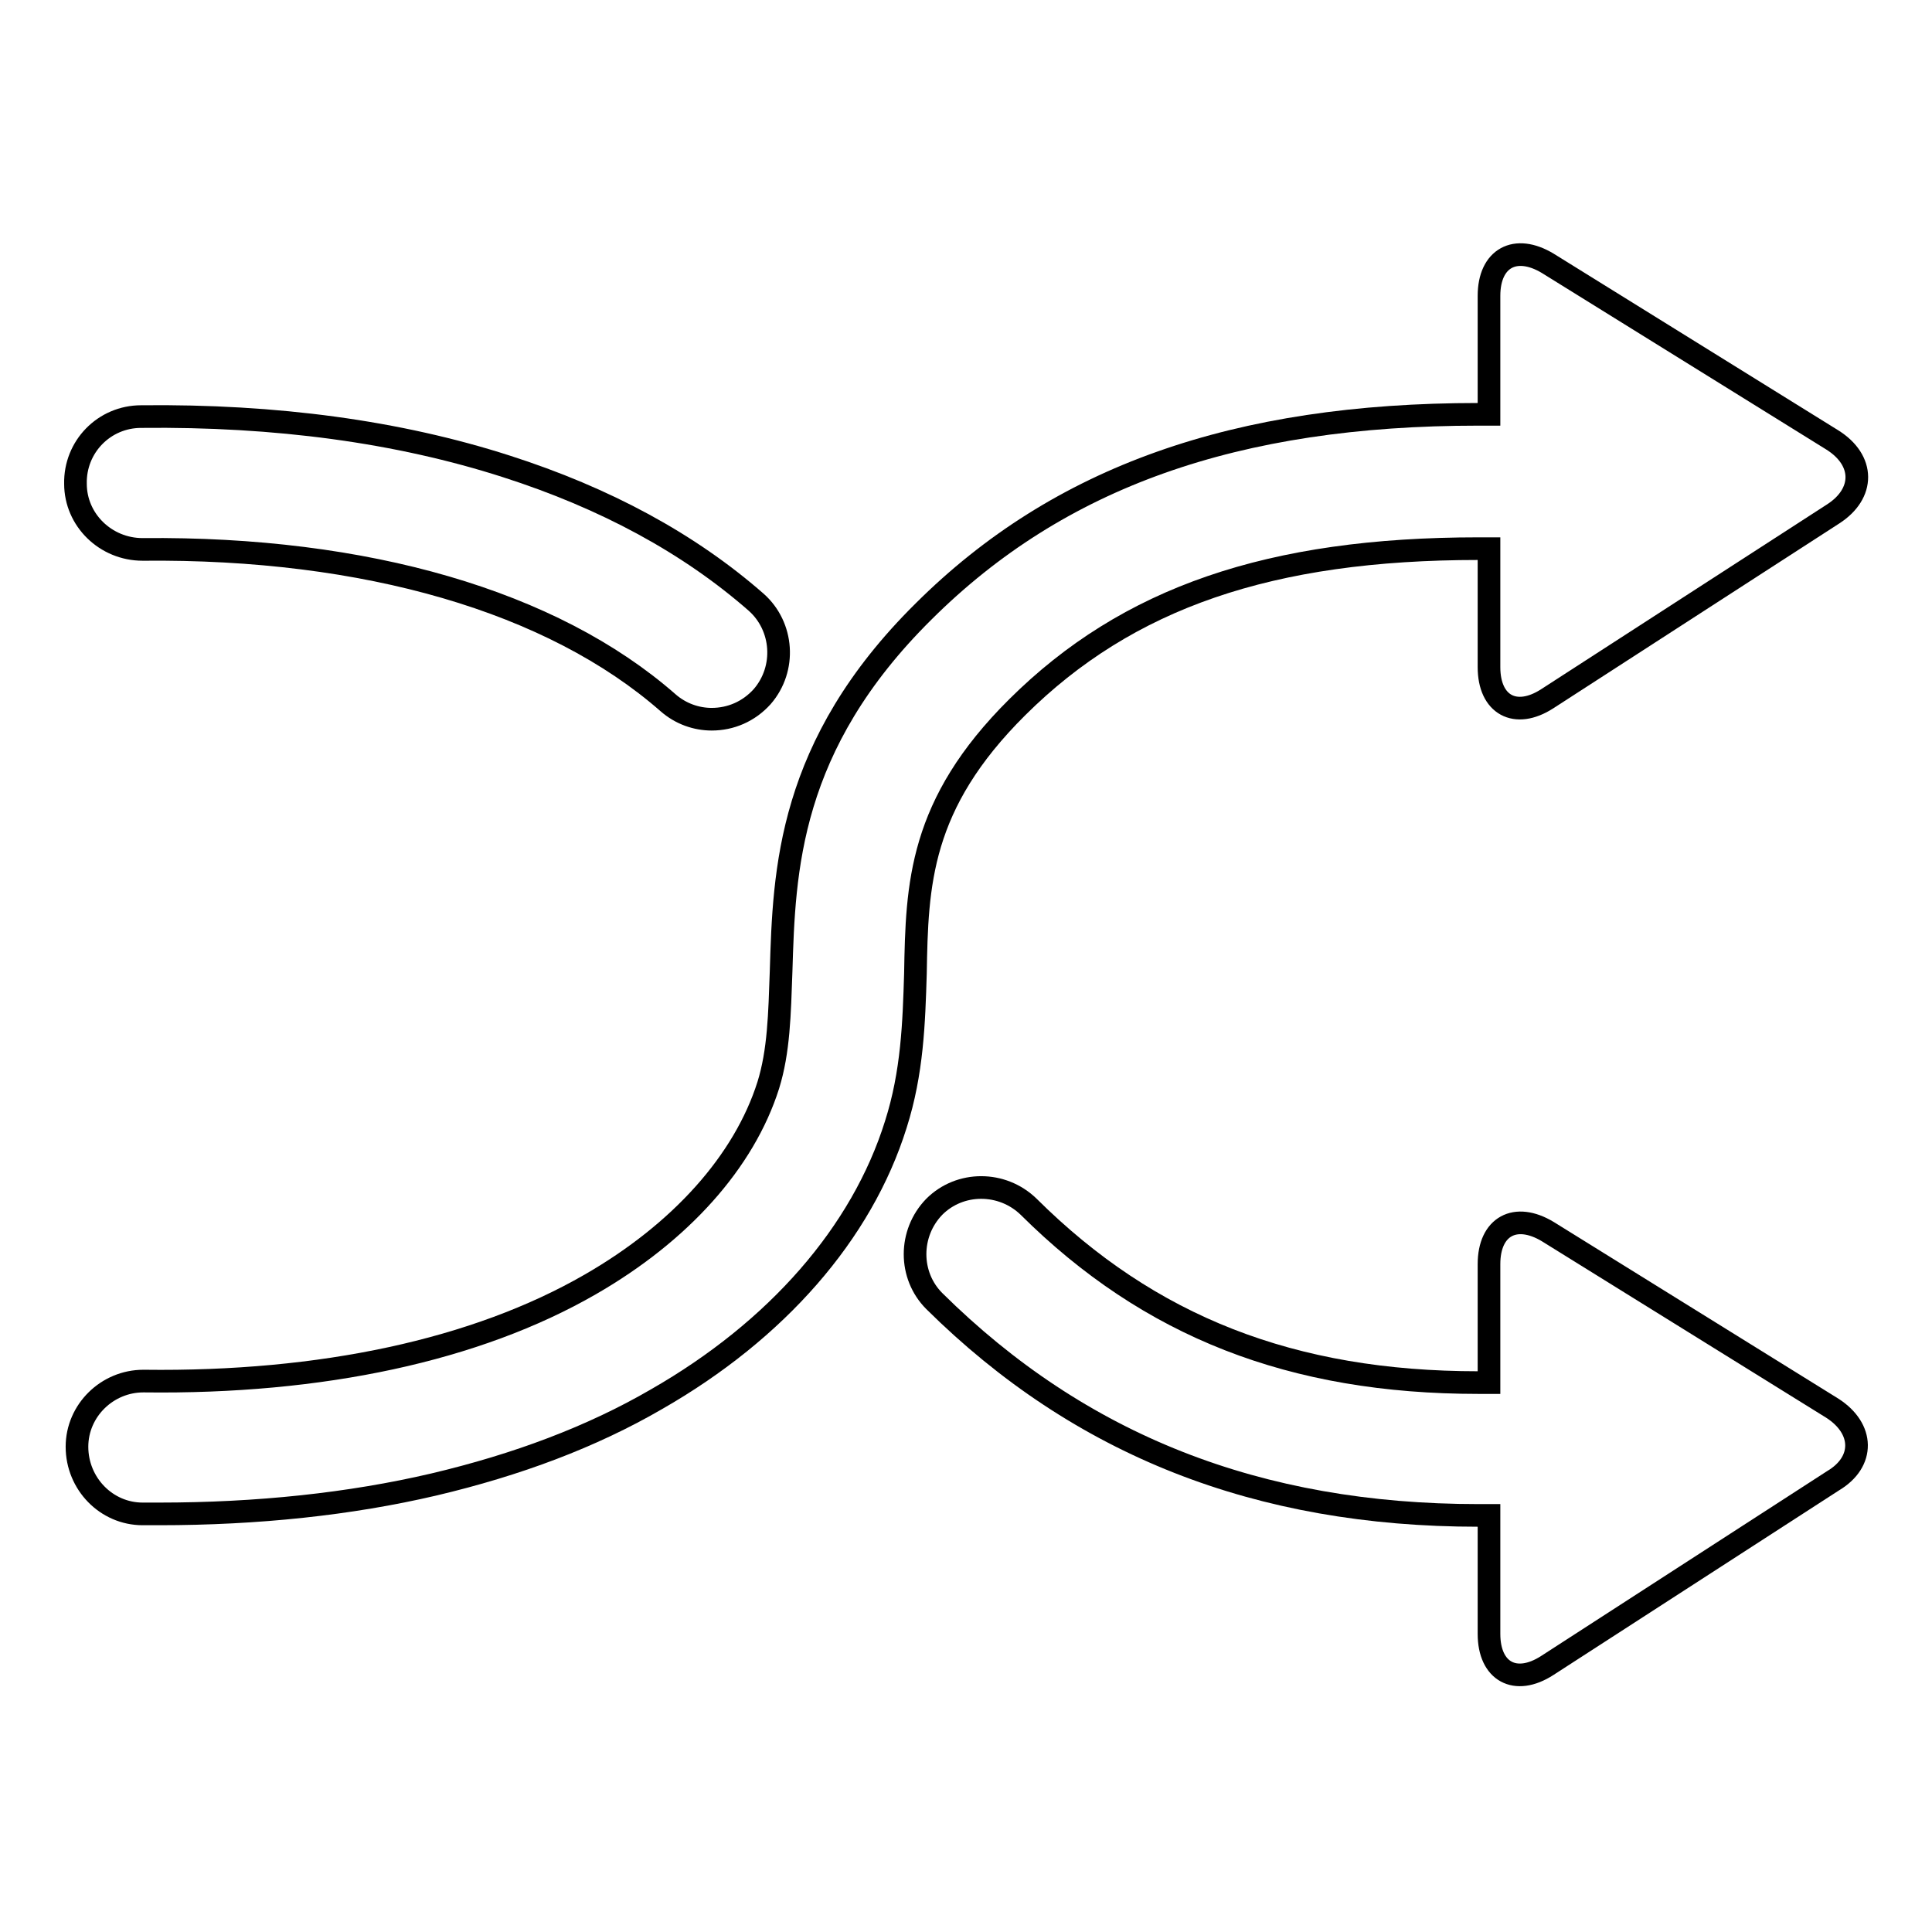
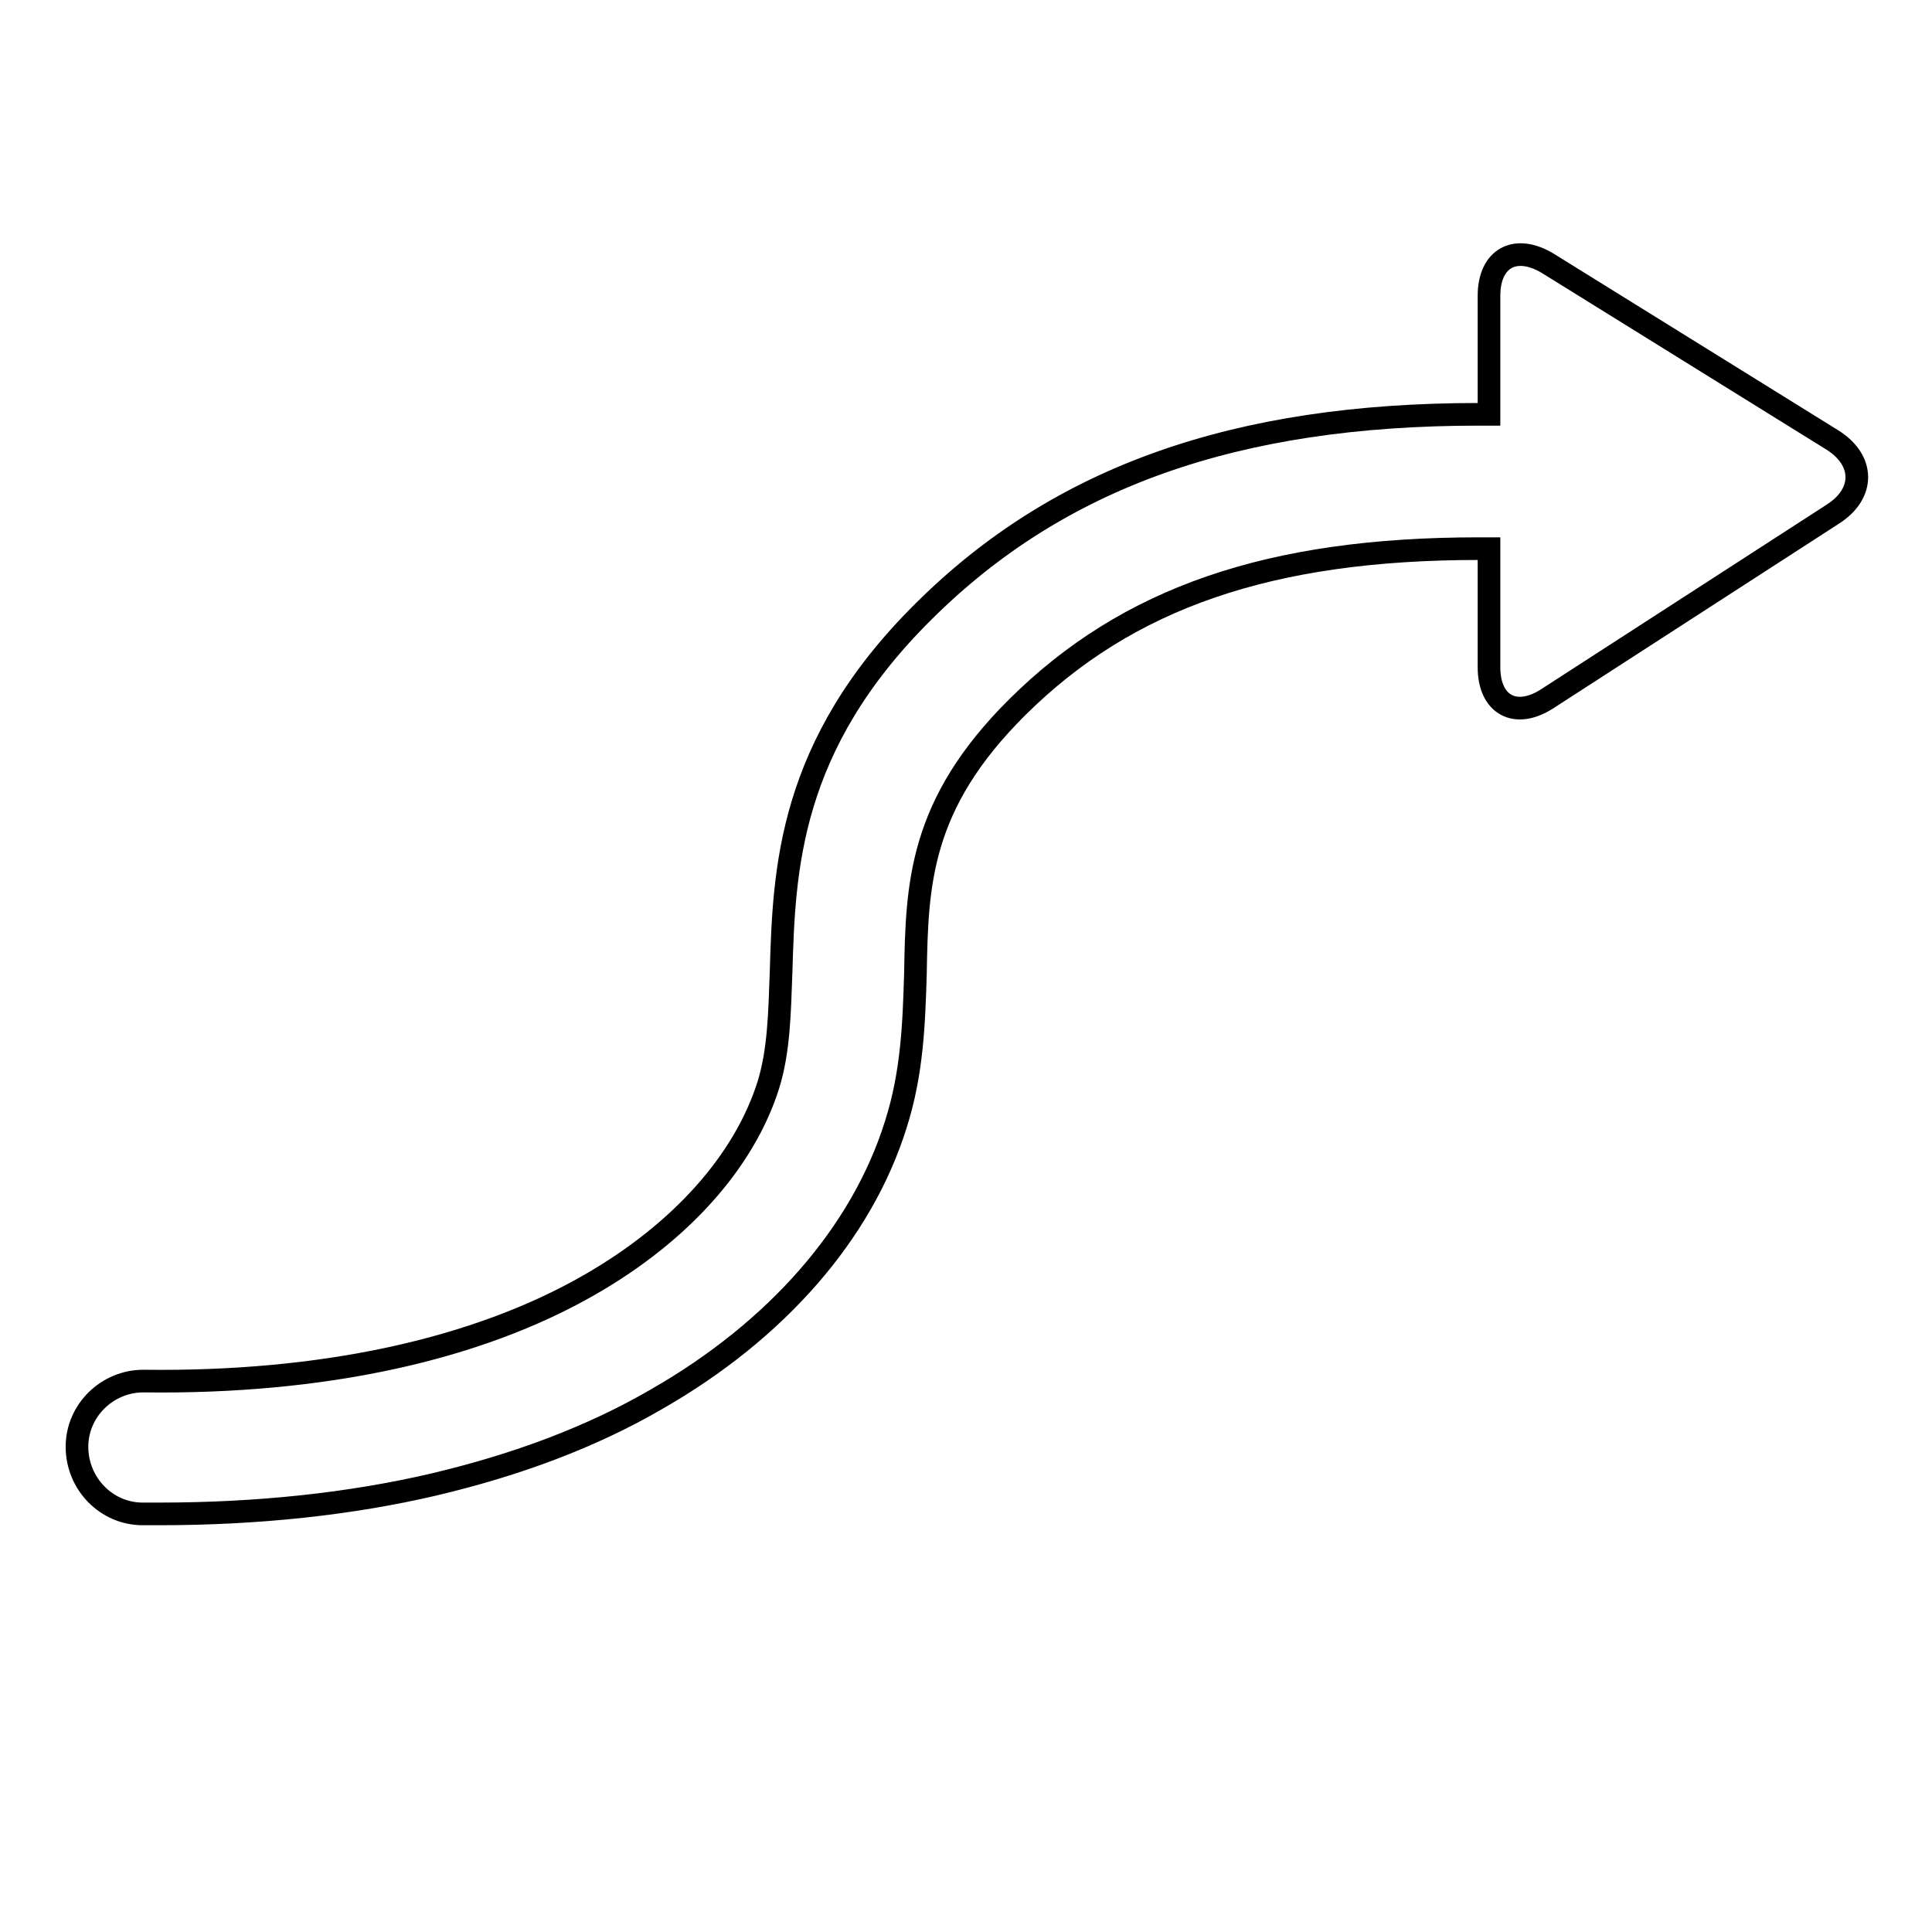
<svg xmlns="http://www.w3.org/2000/svg" version="1.1" x="0px" y="0px" viewBox="0 0 256 256" enable-background="new 0 0 256 256" xml:space="preserve">
  <g>
    <g>
      <path stroke-width="3" fill-opacity="0" stroke="#000000" d="M134.8,93.7c14.6-14.5,33.5-21,61.1-21h1.4v15.7c0,5,3.5,6.9,7.7,4.2l37.9-24.5c4.2-2.7,4.2-7.1-0.1-9.8l-37.7-23.4c-4.3-2.6-7.8-0.7-7.8,4.3v15.7h-1.4c-32.2,0-55.6,8.3-73.5,26.1c-18,17.8-18.5,34.4-18.9,47.7c-0.2,5.7-0.3,10.6-1.7,15.1c-3.2,10.1-11.6,19.5-23.6,26.4c-15.1,8.7-35.6,13.1-59.1,12.8c0,0-0.1,0-0.1,0c-4.8,0-8.8,3.9-8.8,8.7c0,4.9,3.9,8.9,8.7,8.9c0.7,0,1.5,0,2.2,0c13,0,25.3-1.3,36.4-3.9c11-2.6,20.9-6.3,29.5-11.3c15.9-9.1,27.2-22,31.7-36.4c2.2-6.9,2.4-13.5,2.6-20C121.5,117.2,121.8,106.6,134.8,93.7z" />
-       <path stroke-width="3" fill-opacity="0" stroke="#000000" d="M18.9,72.8c29.6-0.3,54.3,6.9,69.6,20.3c1.7,1.5,3.8,2.2,5.8,2.2c2.5,0,4.9-1,6.7-3c3.2-3.7,2.8-9.3-0.8-12.5c-8.9-7.8-20-13.8-33.1-18c-14.3-4.6-30.5-6.8-48.4-6.6c-4.9,0-8.8,4-8.7,8.9C10,68.9,14,72.8,18.9,72.8z" />
-       <path stroke-width="3" fill-opacity="0" stroke="#000000" d="M242.8,186.6l-37.7-23.4c-4.3-2.6-7.8-0.7-7.8,4.3v15.7h-1.4c-24.7,0-43.6-7.4-59.6-23.3c-3.5-3.4-9.1-3.4-12.5,0c-3.4,3.5-3.4,9.1,0,12.5c19.3,19.1,42.9,28.4,72.1,28.4h1.4v15.7c0,5,3.5,6.9,7.7,4.2l37.9-24.5C247.1,193.7,247,189.3,242.8,186.6z" />
    </g>
  </g>
</svg>